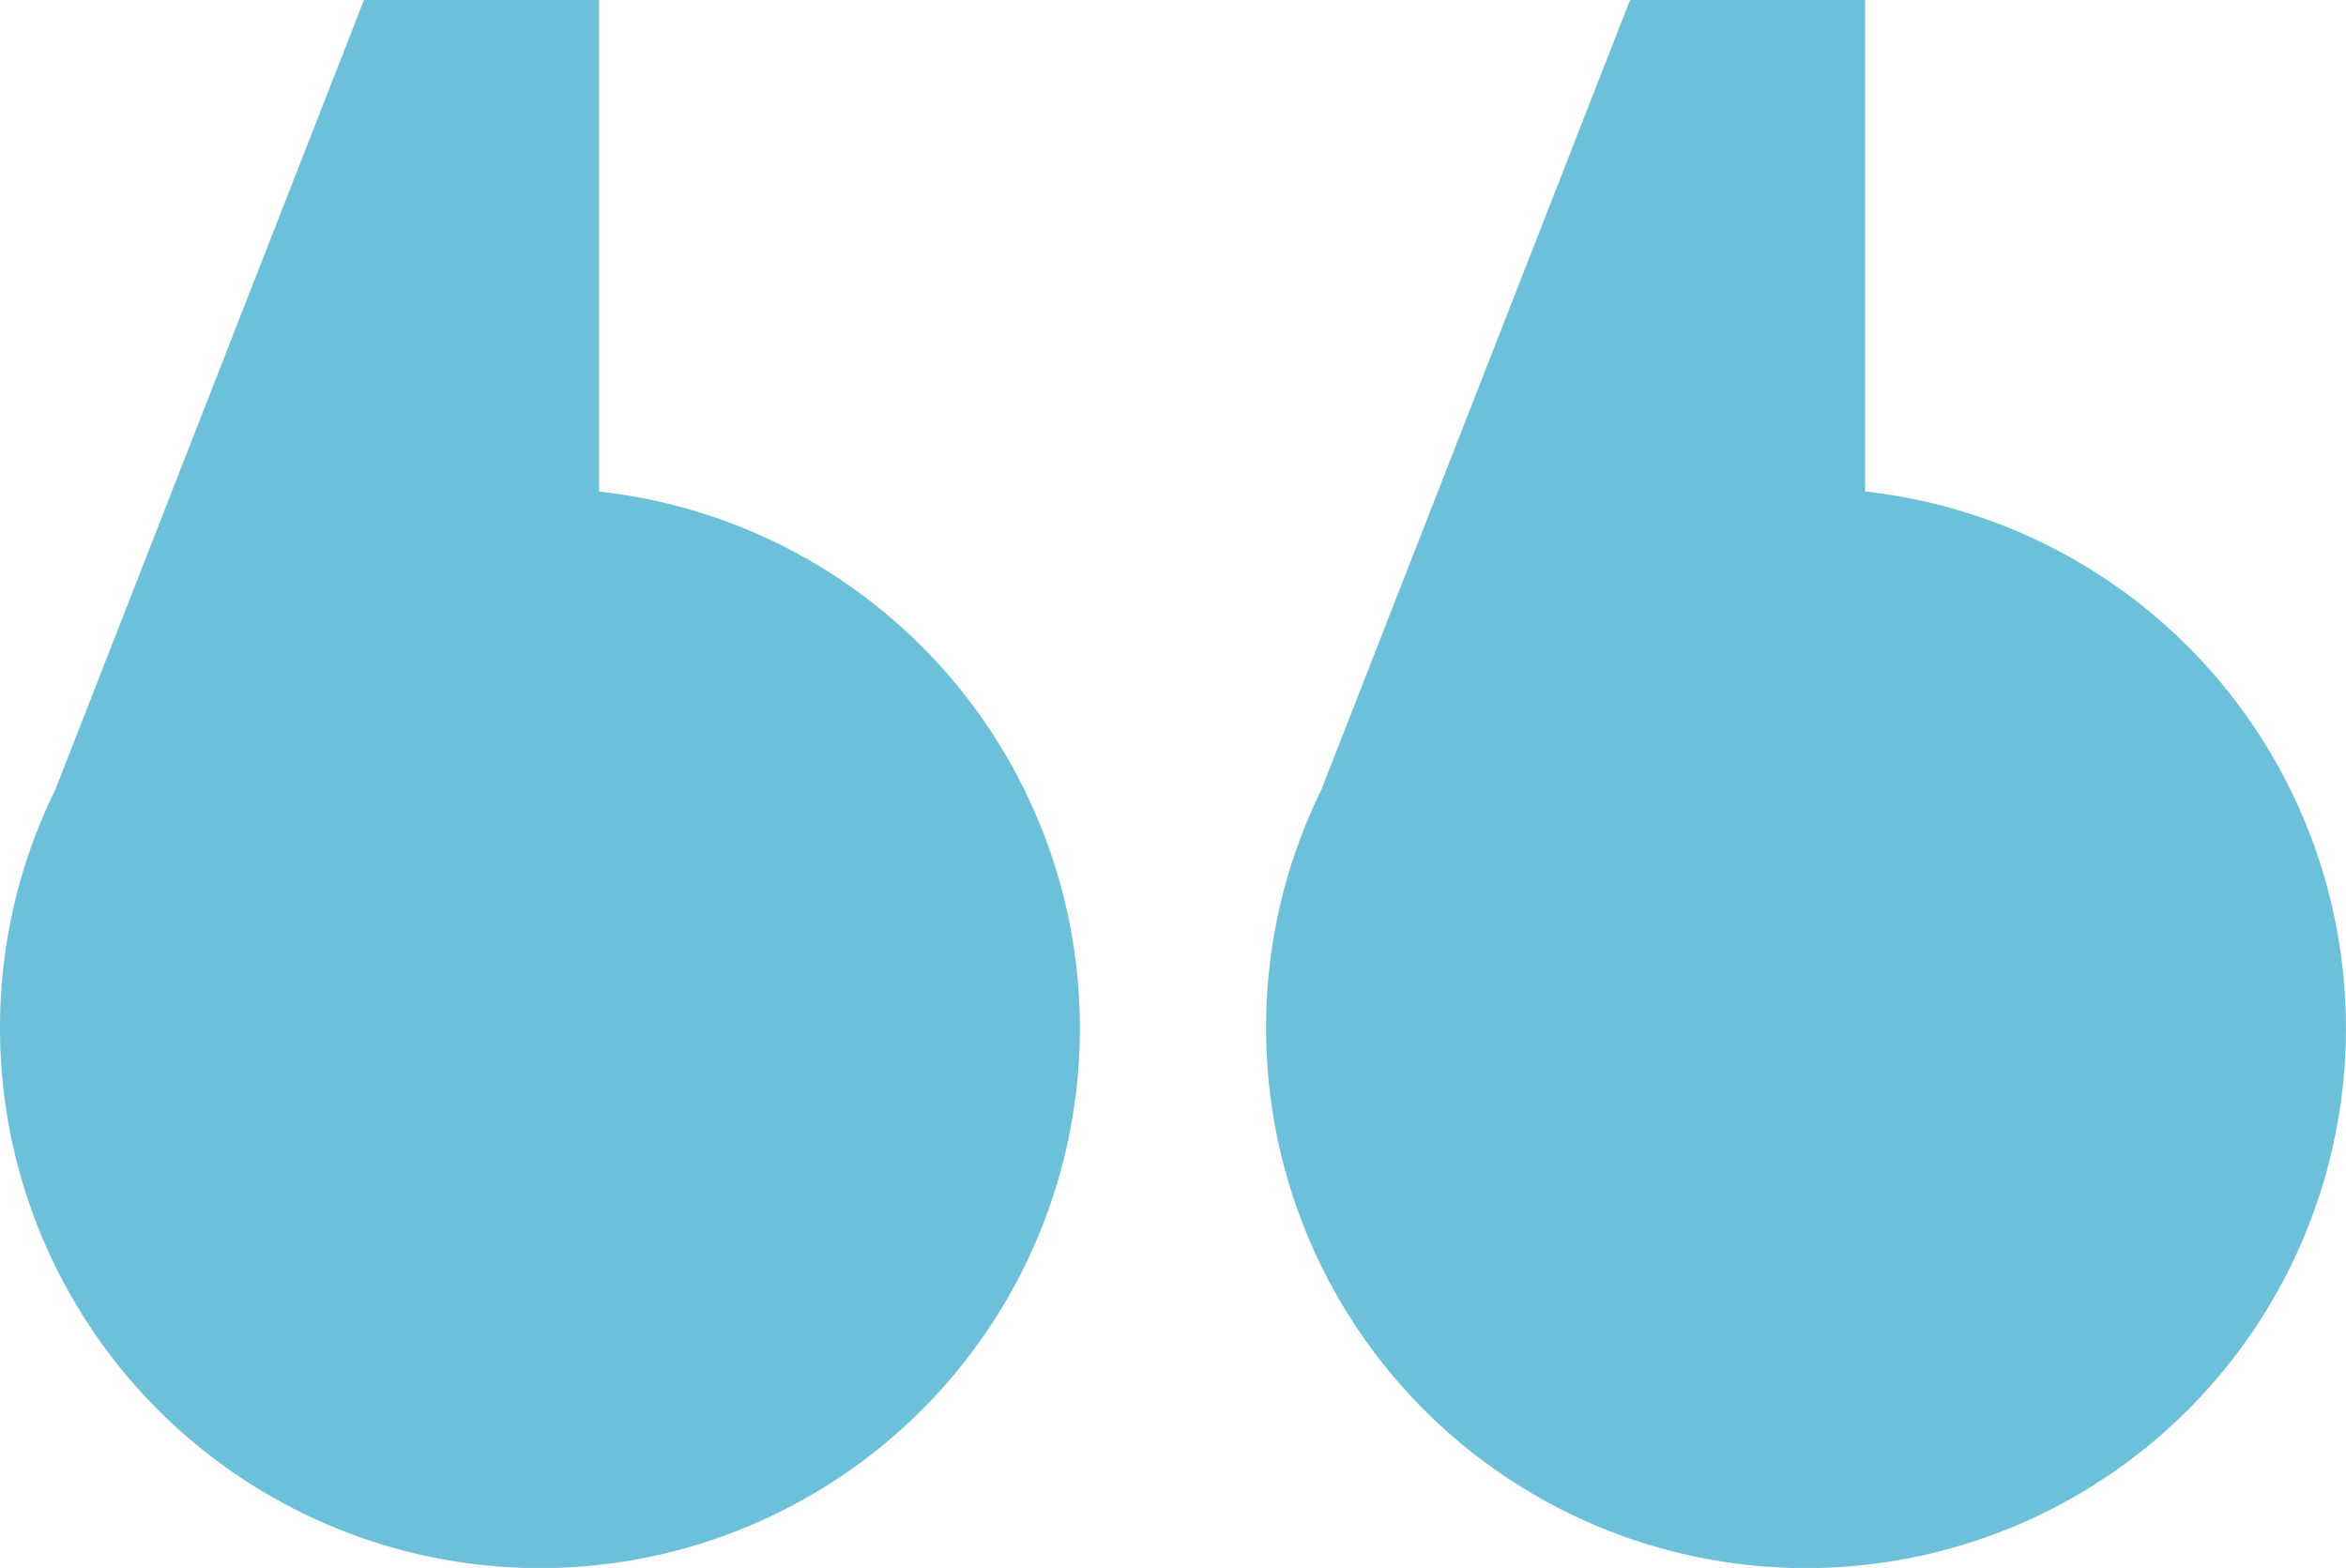
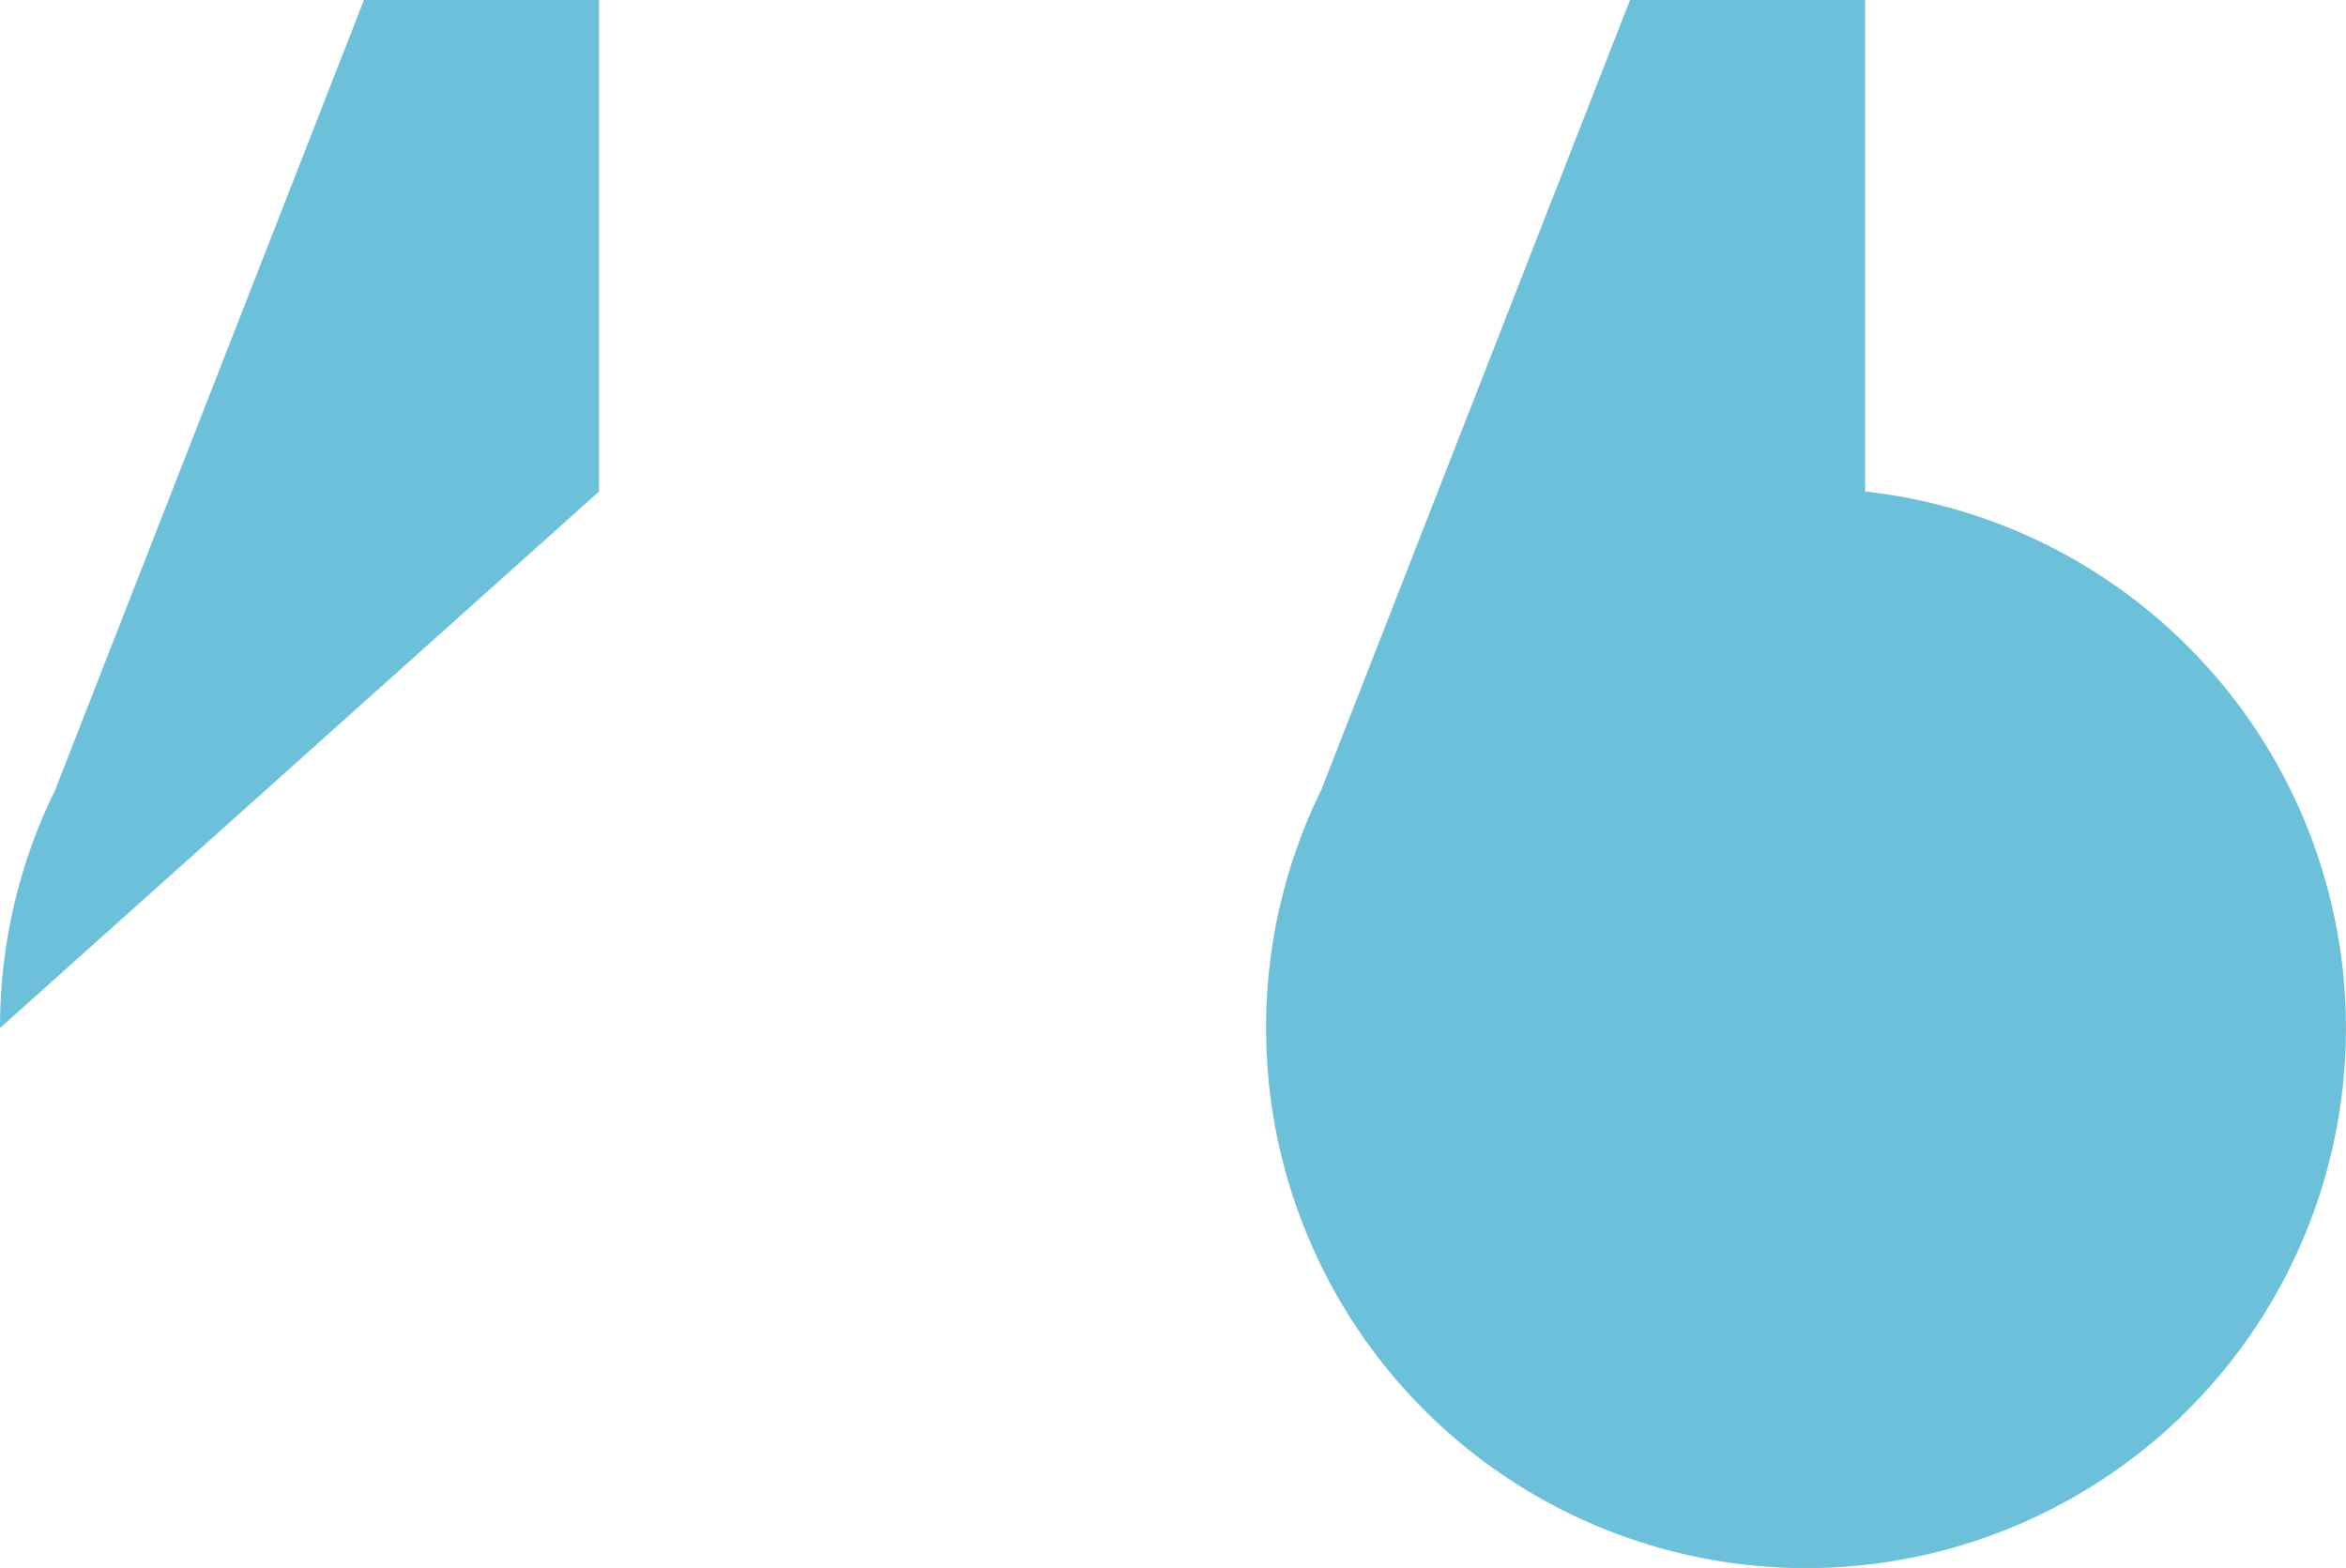
<svg xmlns="http://www.w3.org/2000/svg" width="63.001" height="42.109">
-   <path d="M0 27.609a14.443 14.443 0 011.513-6.456h-.007L9.774 0h6.313v13.2A14.5 14.5 0 110 27.609zm34 0a14.443 14.443 0 011.513-6.456h-.007L43.774 0h6.313v13.2A14.5 14.5 0 1134 27.609z" fill="#6dc0d9" />
+   <path d="M0 27.609a14.443 14.443 0 011.513-6.456h-.007L9.774 0h6.313v13.2zm34 0a14.443 14.443 0 011.513-6.456h-.007L43.774 0h6.313v13.2A14.5 14.5 0 1134 27.609z" fill="#6dc0d9" />
</svg>